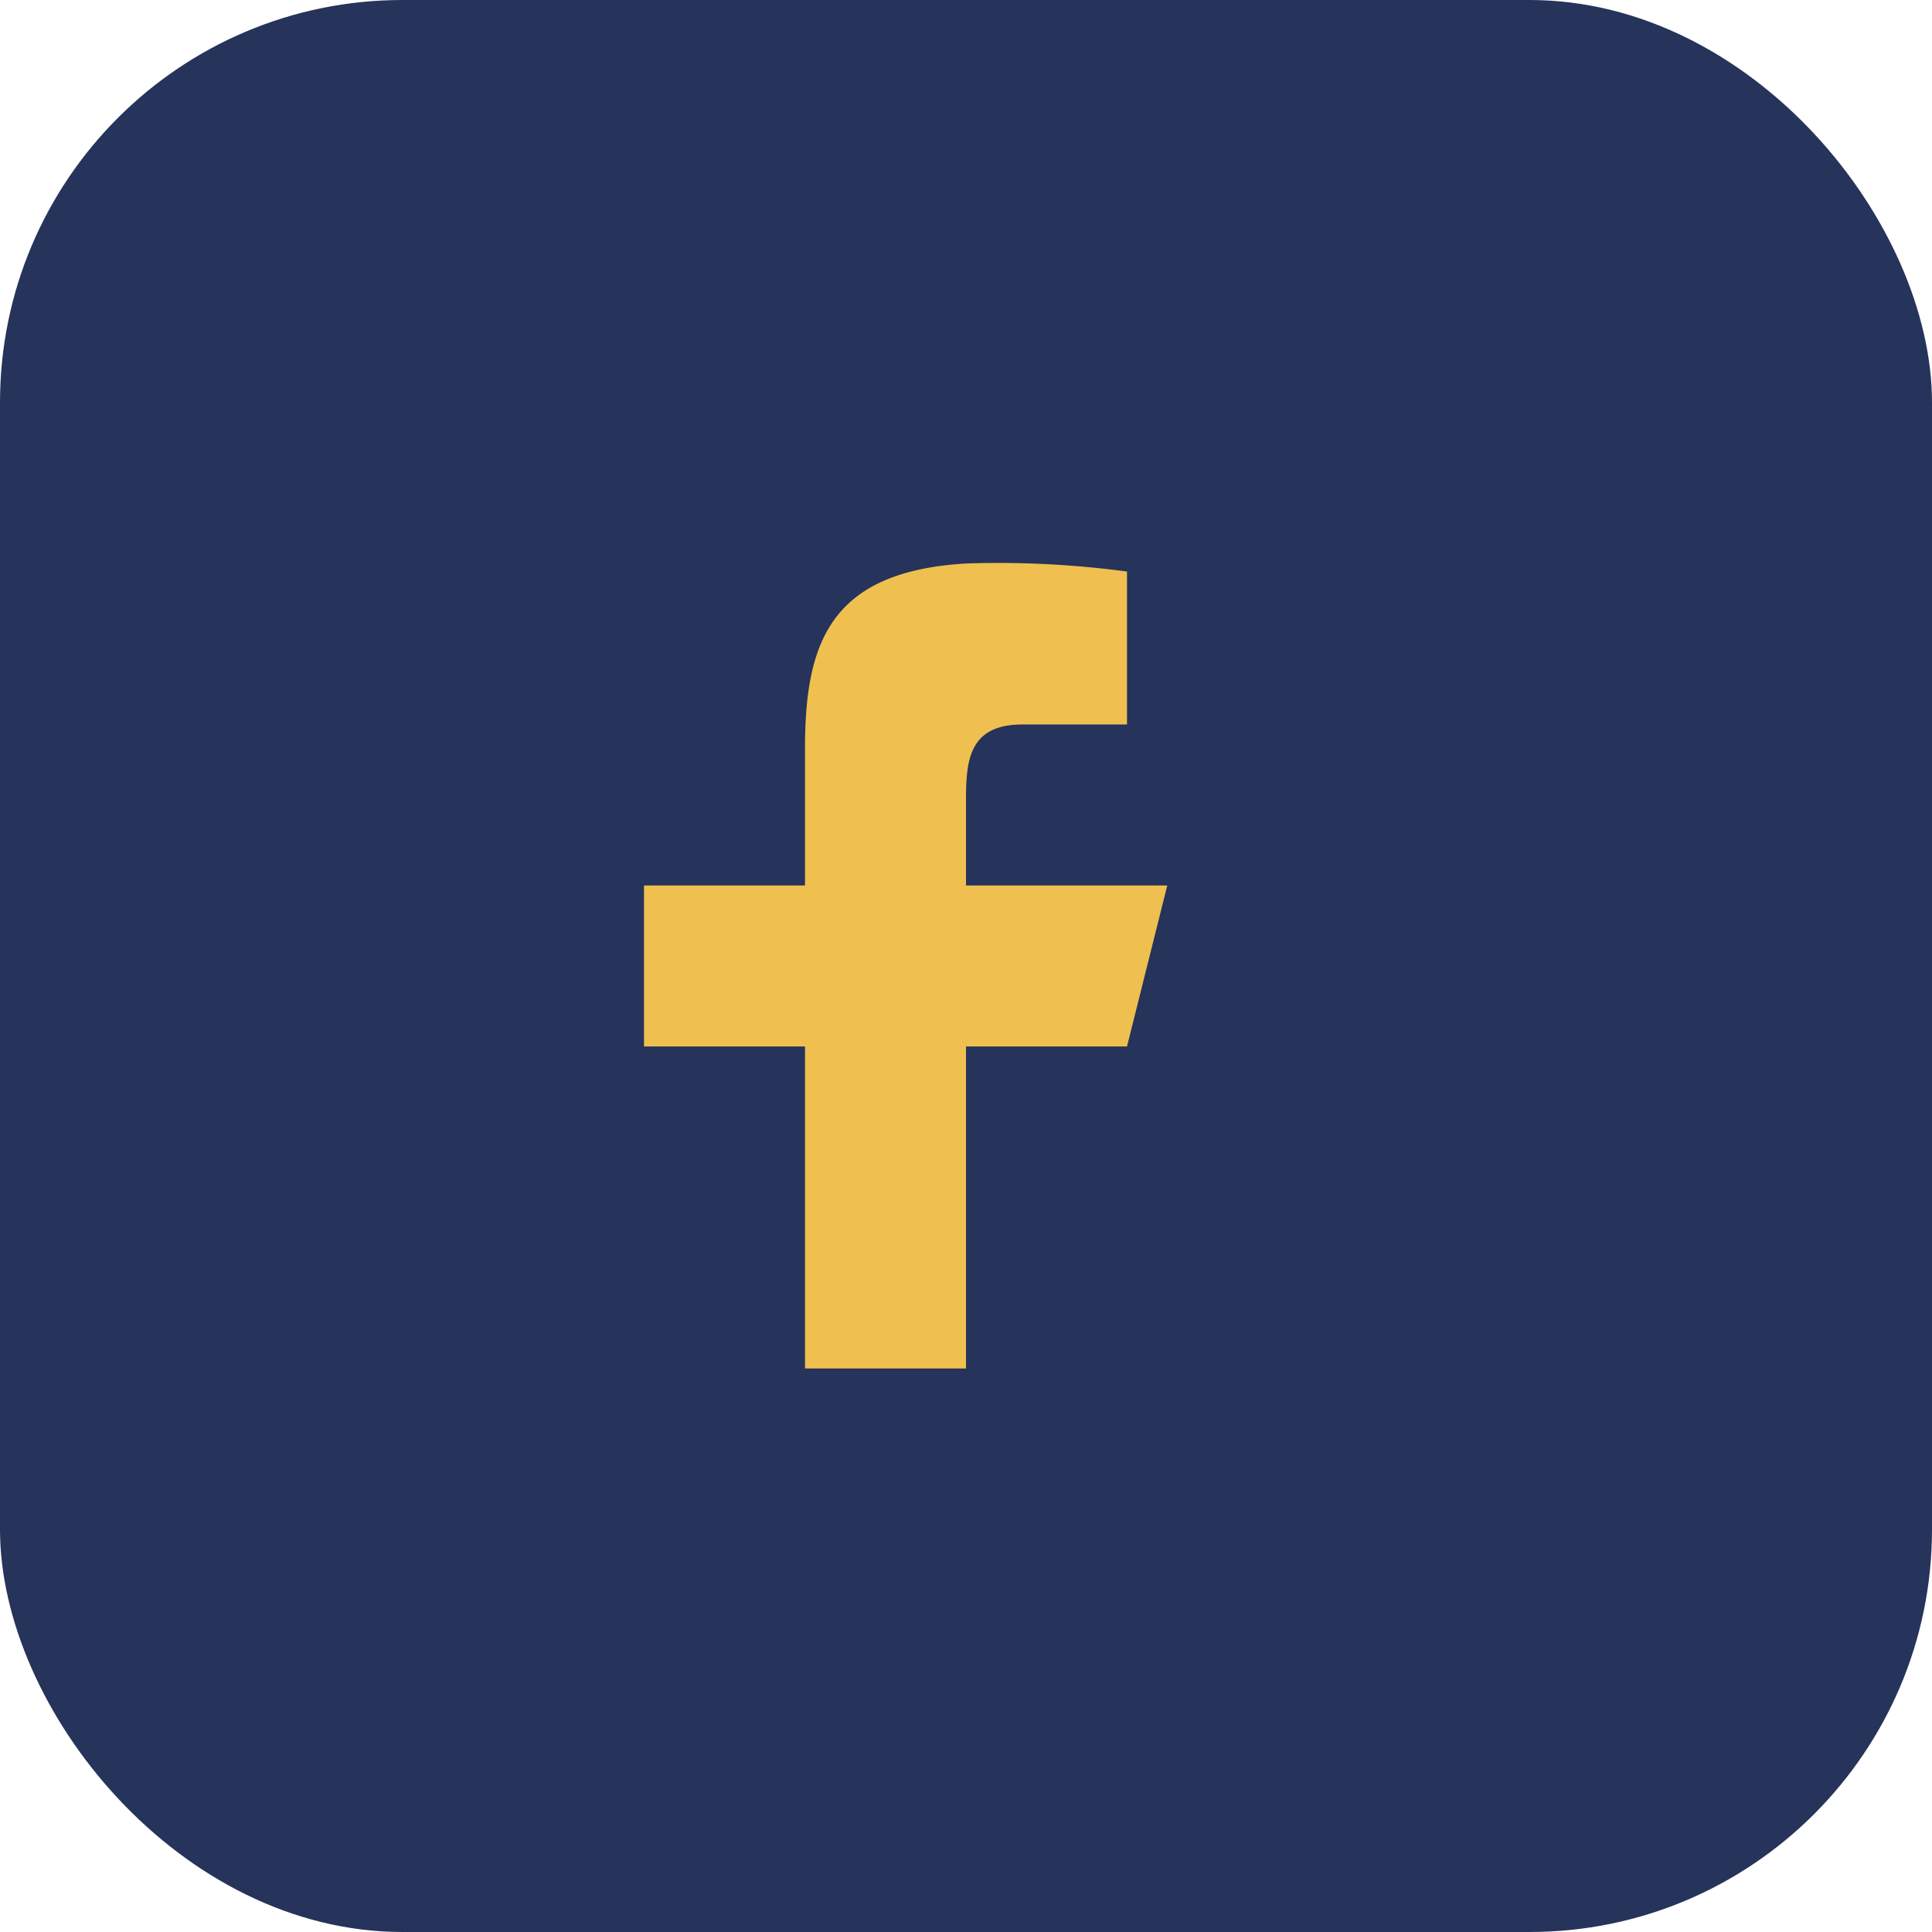
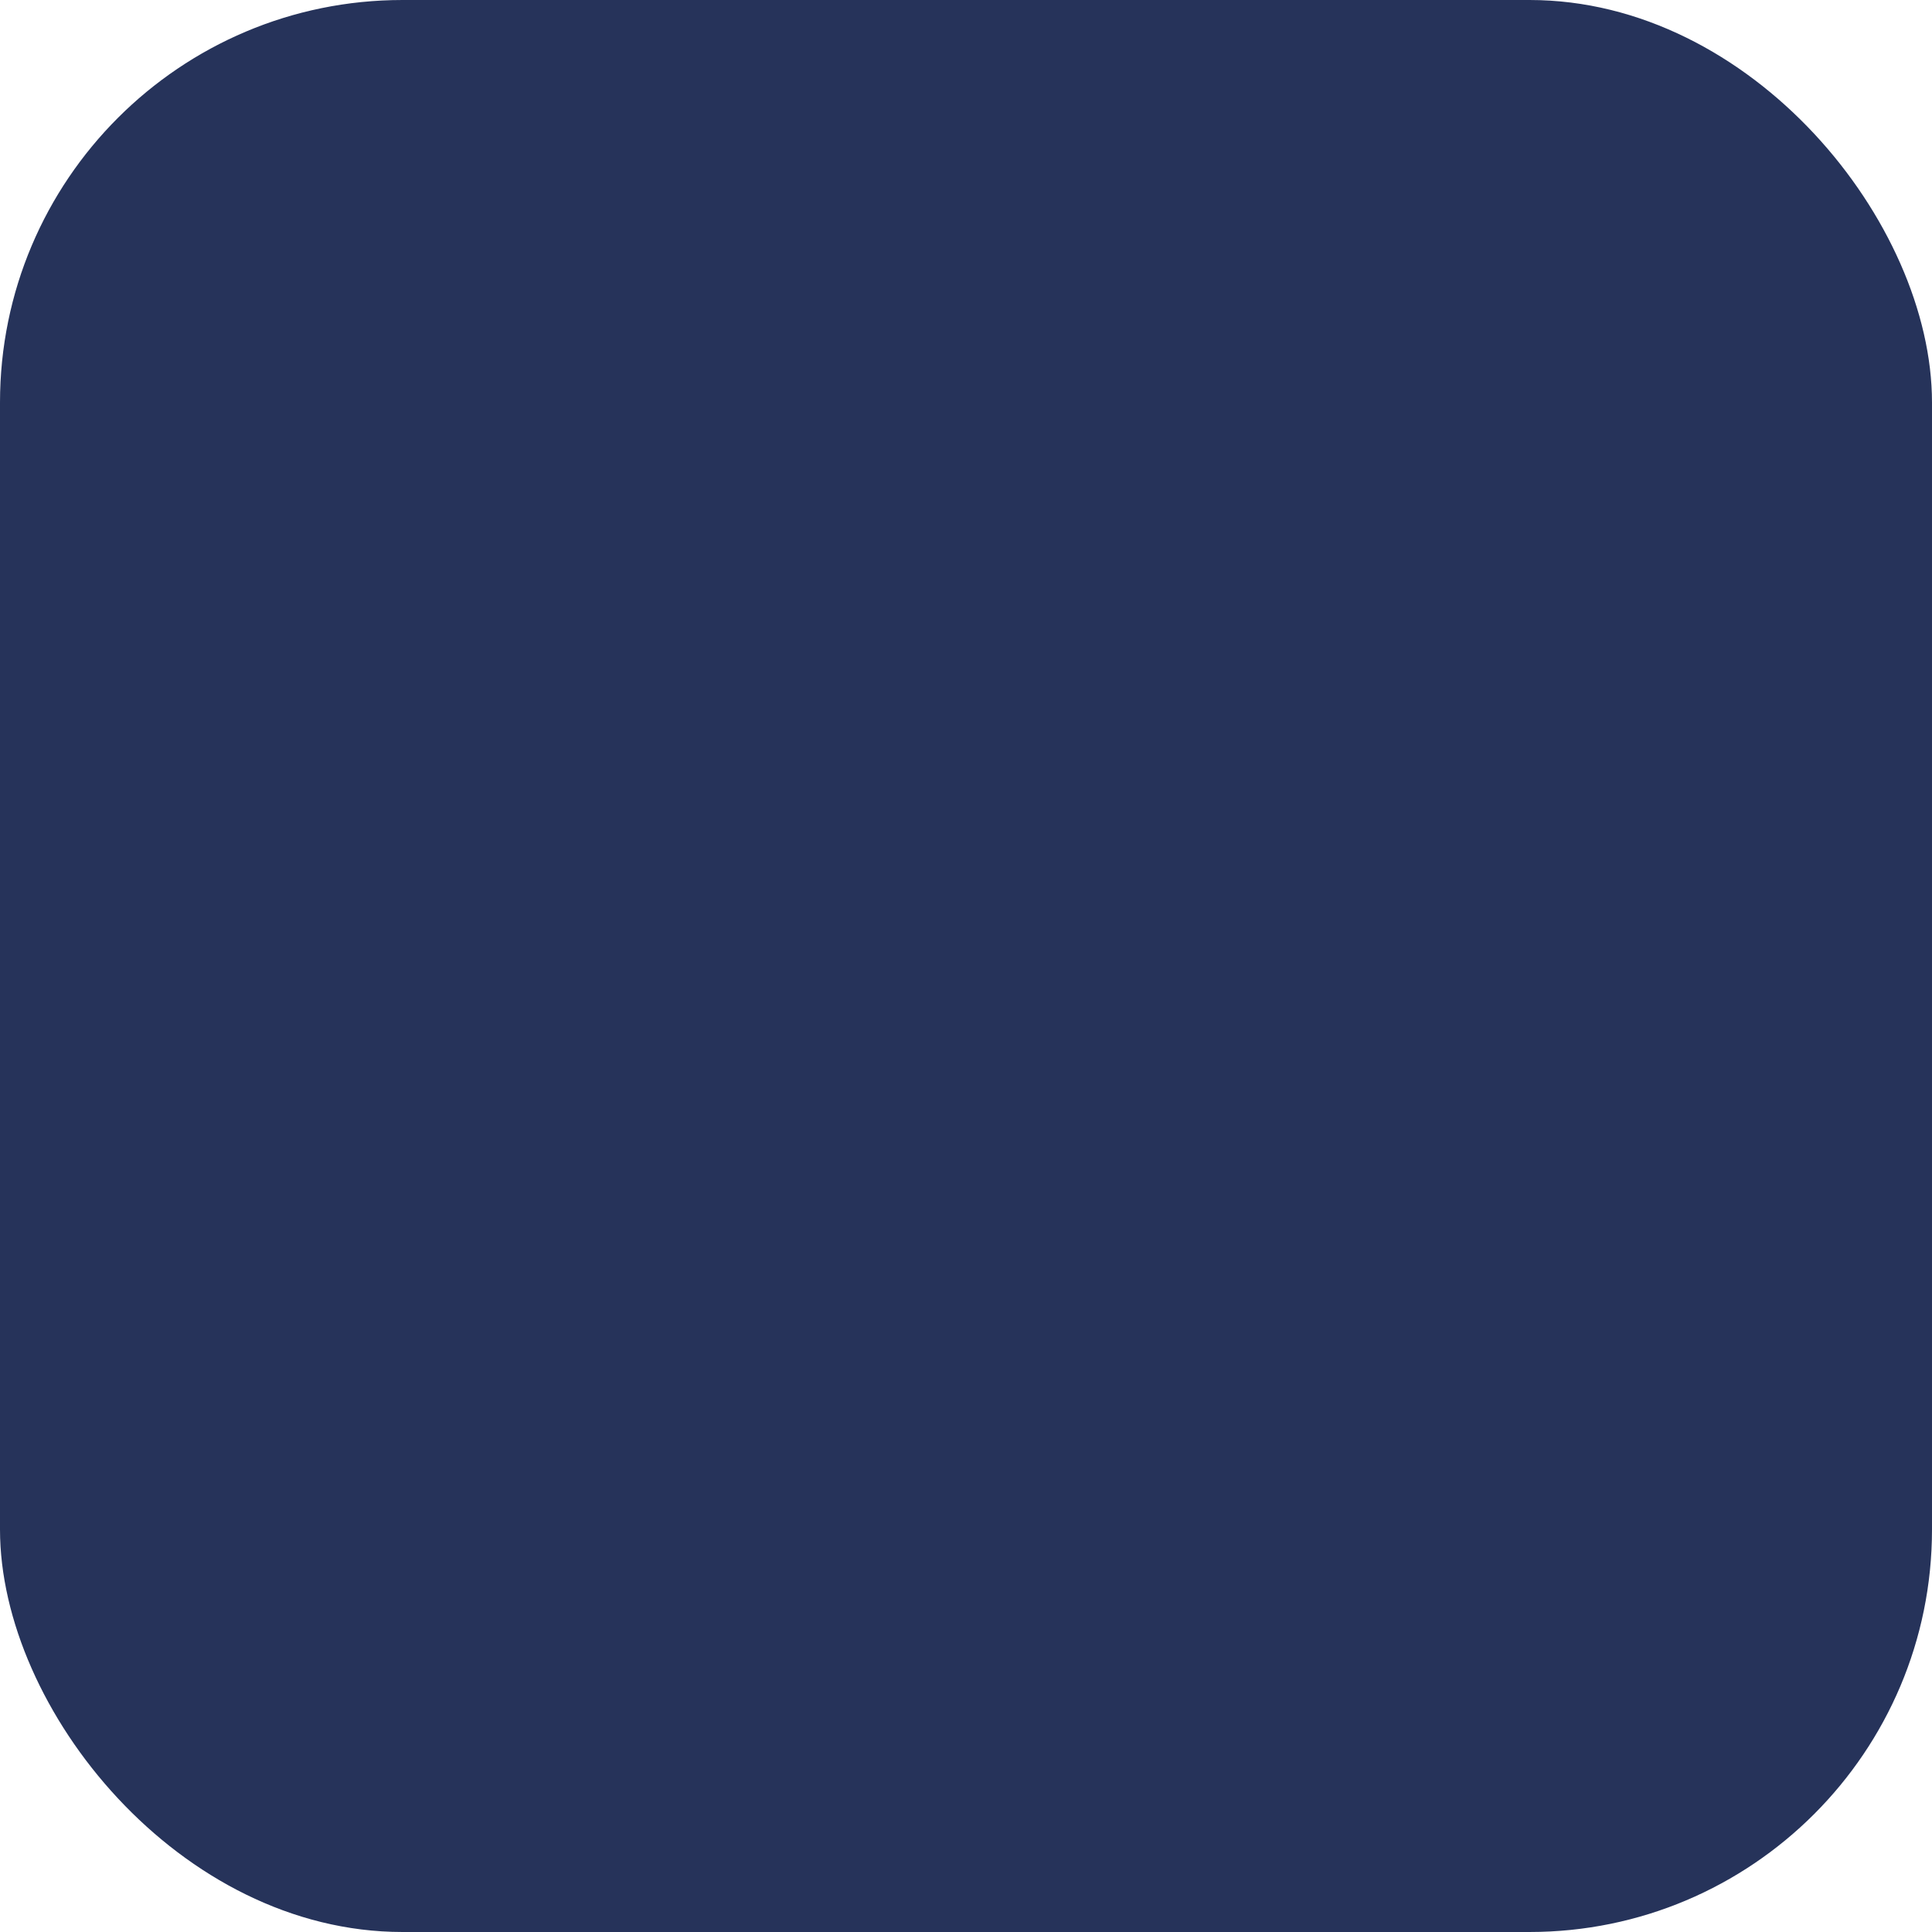
<svg xmlns="http://www.w3.org/2000/svg" width="24" height="24" viewBox="0 0 24 24">
  <rect width="24" height="24" rx="5" fill="#26335A" />
-   <path d="M12 17v-4h2l.5-2h-2.5v-1c0-.5 0-1 .7-1H14V7.1A12 12 0 0012 7c-1.7.1-2 1-2 2.3V11H8v2h2v4h2z" fill="#EFC050" />
</svg>